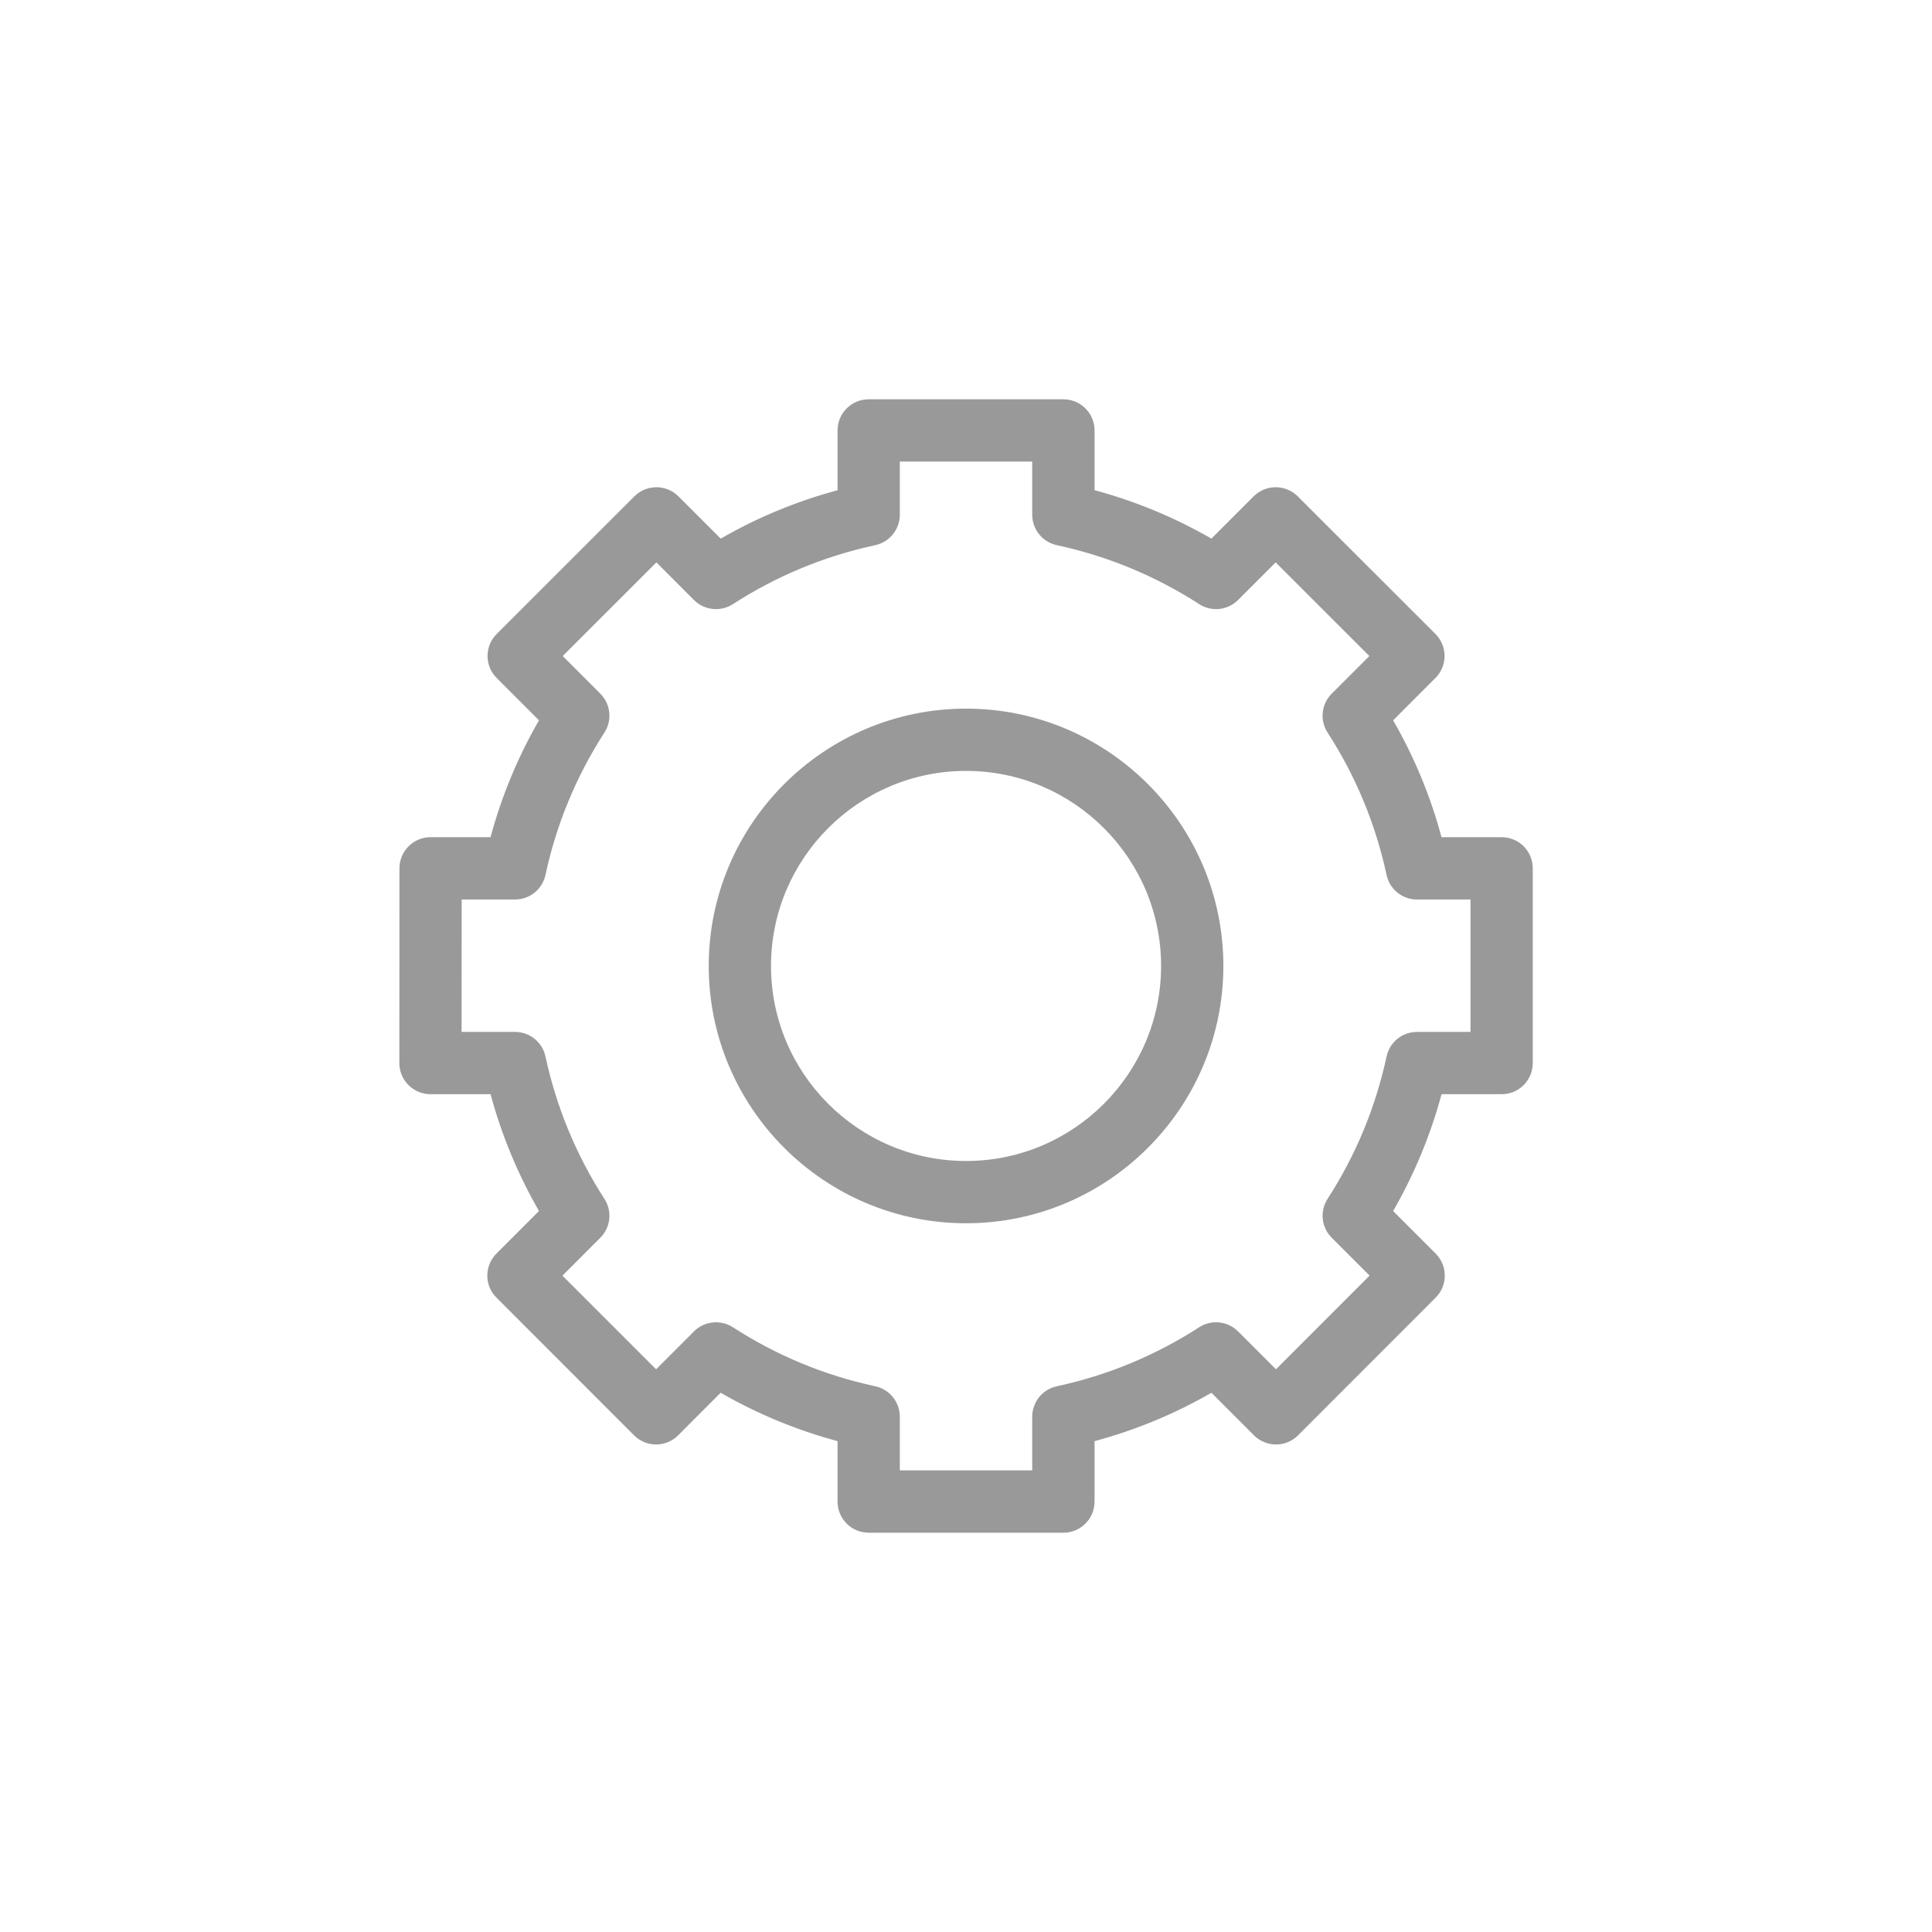
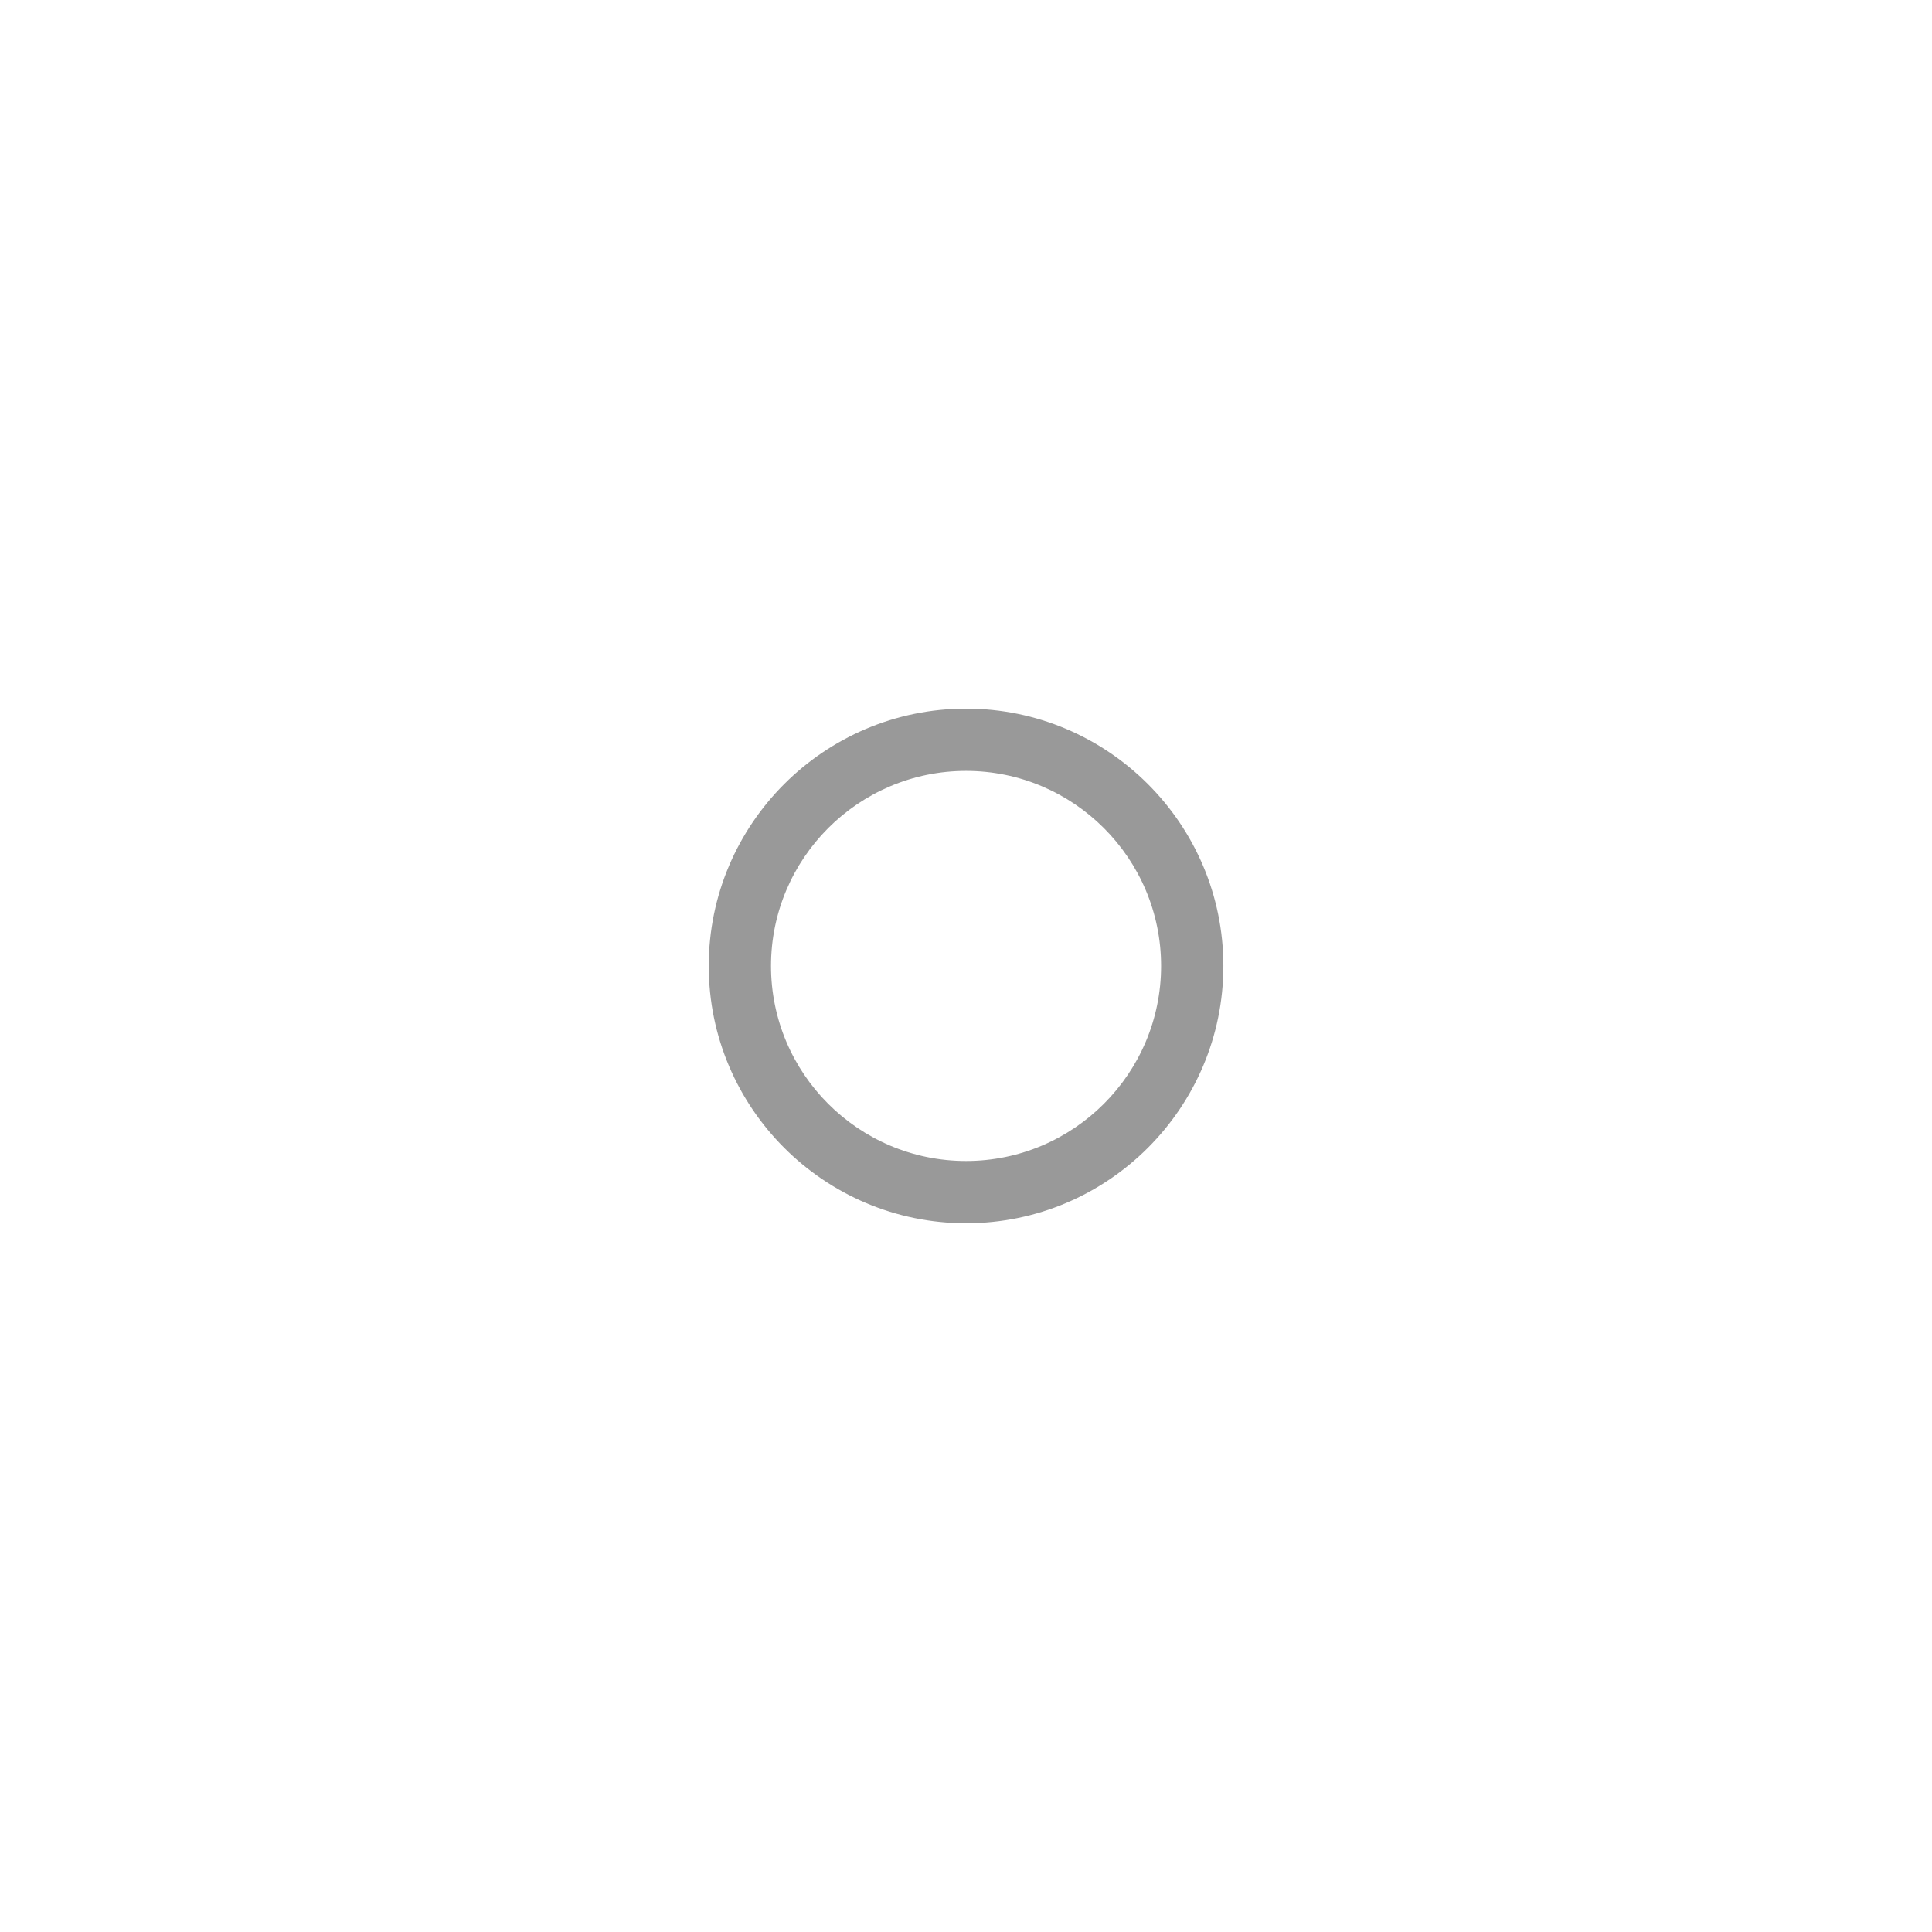
<svg xmlns="http://www.w3.org/2000/svg" xml:space="preserve" width="3.712mm" height="3.712mm" version="1.1" style="shape-rendering:geometricPrecision; text-rendering:geometricPrecision; image-rendering:optimizeQuality; fill-rule:evenodd; clip-rule:evenodd" viewBox="0 0 371.36 371.34">
  <defs>
    <style type="text/css">
   
    .fil1 {fill:none}
    .fil0 {fill:#999999;fill-rule:nonzero}
   
  </style>
  </defs>
  <g id="Слой_x0020_1">
-     <path class="fil0" d="M160.99 288.61c0,3.31 2.68,5.99 5.98,5.99l37.43 0c3.31,0 5.99,-2.68 5.99,-5.99l0 -11.61c7.86,-2.11 15.4,-5.23 22.46,-9.3l8.19 8.19c1.12,1.12 2.65,1.75 4.24,1.75 1.58,0 3.1,-0.63 4.23,-1.76l26.45 -26.47c2.33,-2.33 2.33,-6.12 0,-8.46l-8.18 -8.18c4.07,-7.07 7.19,-14.6 9.31,-22.46l11.55 0c3.31,0 5.98,-2.68 5.98,-5.99l0 -37.43c0,-3.3 -2.67,-5.98 -5.98,-5.98l-11.56 0c-2.11,-7.87 -5.23,-15.4 -9.3,-22.46l8.13 -8.14c1.13,-1.12 1.76,-2.65 1.76,-4.23 0,-1.59 -0.64,-3.11 -1.76,-4.24l-26.47 -26.45c-2.34,-2.33 -6.13,-2.33 -8.46,0l-8.13 8.13c-7.06,-4.07 -14.6,-7.19 -22.46,-9.31l0 -11.49c0,-3.3 -2.68,-5.98 -5.99,-5.98l-37.43 0c-3.3,0 -5.98,2.68 -5.98,5.98l0 11.5c-7.86,2.11 -15.4,5.23 -22.46,9.3l-8.13 -8.13c-2.33,-2.33 -6.12,-2.33 -8.46,0l-26.47 26.46c-1.13,1.12 -1.76,2.64 -1.76,4.23 0,1.58 0.63,3.11 1.76,4.23l8.13 8.14c-4.07,7.06 -7.19,14.59 -9.31,22.46l-11.53 0c-3.3,0 -5.98,2.68 -5.98,5.98l-0.02 37.43c-0.01,1.59 0.63,3.11 1.75,4.23 1.12,1.13 2.64,1.76 4.23,1.76l11.55 0c2.12,7.86 5.24,15.39 9.31,22.46l-8.18 8.18c-2.33,2.34 -2.34,6.13 0,8.46l26.45 26.47c1.13,1.13 2.65,1.76 4.23,1.76l0.01 0c1.58,0 3.11,-0.63 4.23,-1.75l8.18 -8.19c7.07,4.07 14.61,7.19 22.47,9.3l0 11.61zm-20.12 -33.5c-2.37,-1.53 -5.48,-1.2 -7.48,0.8l-7.28 7.28 -18 -18 7.28 -7.29c1.99,-1.99 2.33,-5.1 0.79,-7.47 -5.42,-8.4 -9.23,-17.61 -11.33,-27.36 -0.59,-2.76 -3.03,-4.73 -5.85,-4.73l-10.28 0 0.02 -25.45 10.26 0c2.82,0 5.26,-1.97 5.85,-4.73 2.1,-9.75 5.91,-18.97 11.33,-27.36 1.54,-2.37 1.2,-5.48 -0.79,-7.48l-7.23 -7.23 18.01 -18 7.22 7.23c2,2 5.11,2.32 7.48,0.8 8.39,-5.43 17.61,-9.24 27.36,-11.34 2.76,-0.59 4.73,-3.03 4.73,-5.85l0 -10.22 25.45 0 0 10.22c0,2.82 1.97,5.26 4.73,5.85 9.75,2.1 18.96,5.91 27.36,11.33 2.36,1.53 5.48,1.21 7.47,-0.79l7.23 -7.23 18.01 18 -7.23 7.23c-2,2 -2.33,5.11 -0.8,7.48 5.43,8.39 9.24,17.61 11.34,27.36 0.59,2.76 3.02,4.73 5.85,4.73l10.28 0 0 25.45 -10.28 0c-2.83,0 -5.26,1.97 -5.85,4.73 -2.1,9.75 -5.91,18.96 -11.34,27.36 -1.53,2.37 -1.2,5.48 0.8,7.47l7.28 7.28 -18 18.01 -7.28 -7.28c-2,-2 -5.12,-2.33 -7.48,-0.8 -8.4,5.43 -17.61,9.24 -27.36,11.34 -2.76,0.59 -4.73,3.03 -4.73,5.85l0 10.32 -25.45 0 0 -10.32c0,-2.82 -1.97,-5.26 -4.73,-5.85 -9.75,-2.1 -18.96,-5.91 -27.36,-11.34z" />
    <path class="fil0" d="M235.15 185.66c0,-27.27 -22.19,-49.46 -49.46,-49.46 -27.27,0 -49.46,22.19 -49.46,49.46 0,27.27 22.19,49.46 49.46,49.46 27.27,0 49.46,-22.19 49.46,-49.46zm-86.95 0c0,-20.67 16.82,-37.49 37.49,-37.49 20.67,0 37.49,16.82 37.49,37.49 0,20.67 -16.82,37.49 -37.49,37.49 -20.67,0 -37.49,-16.81 -37.49,-37.49z" />
-     <rect class="fil1" x="0" y="-0" width="371.35" height="371.34" />
  </g>
</svg>